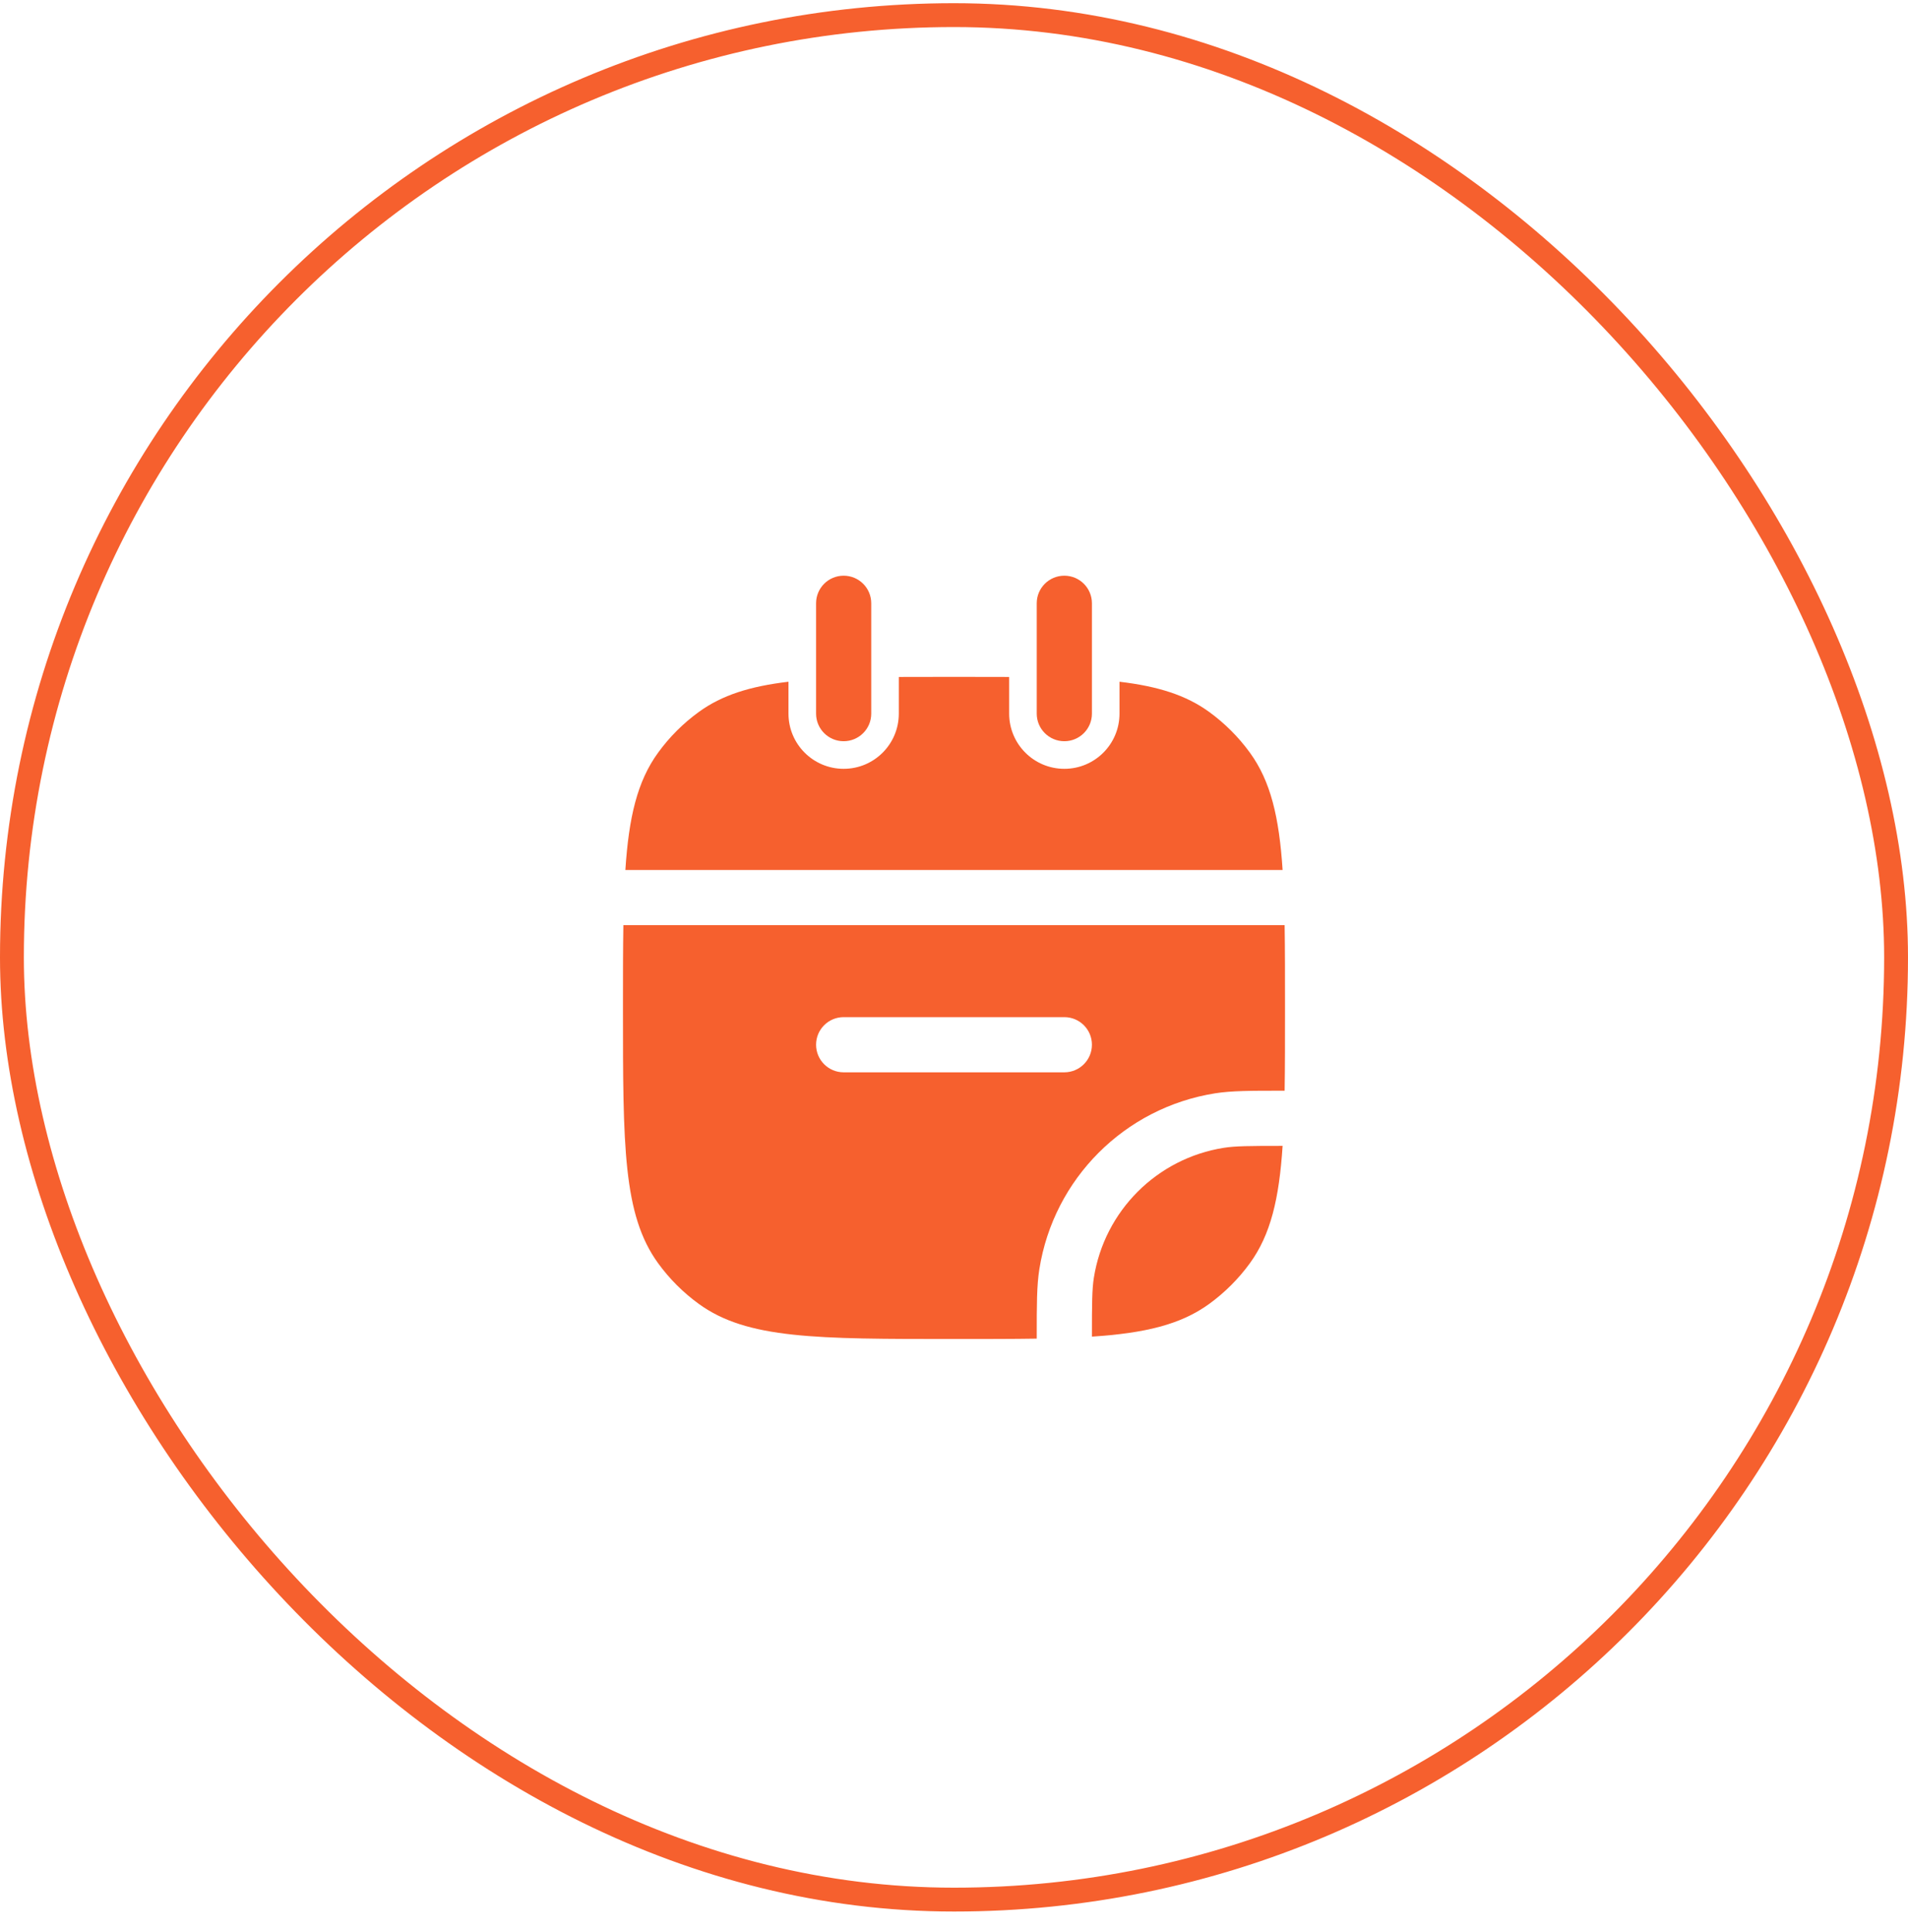
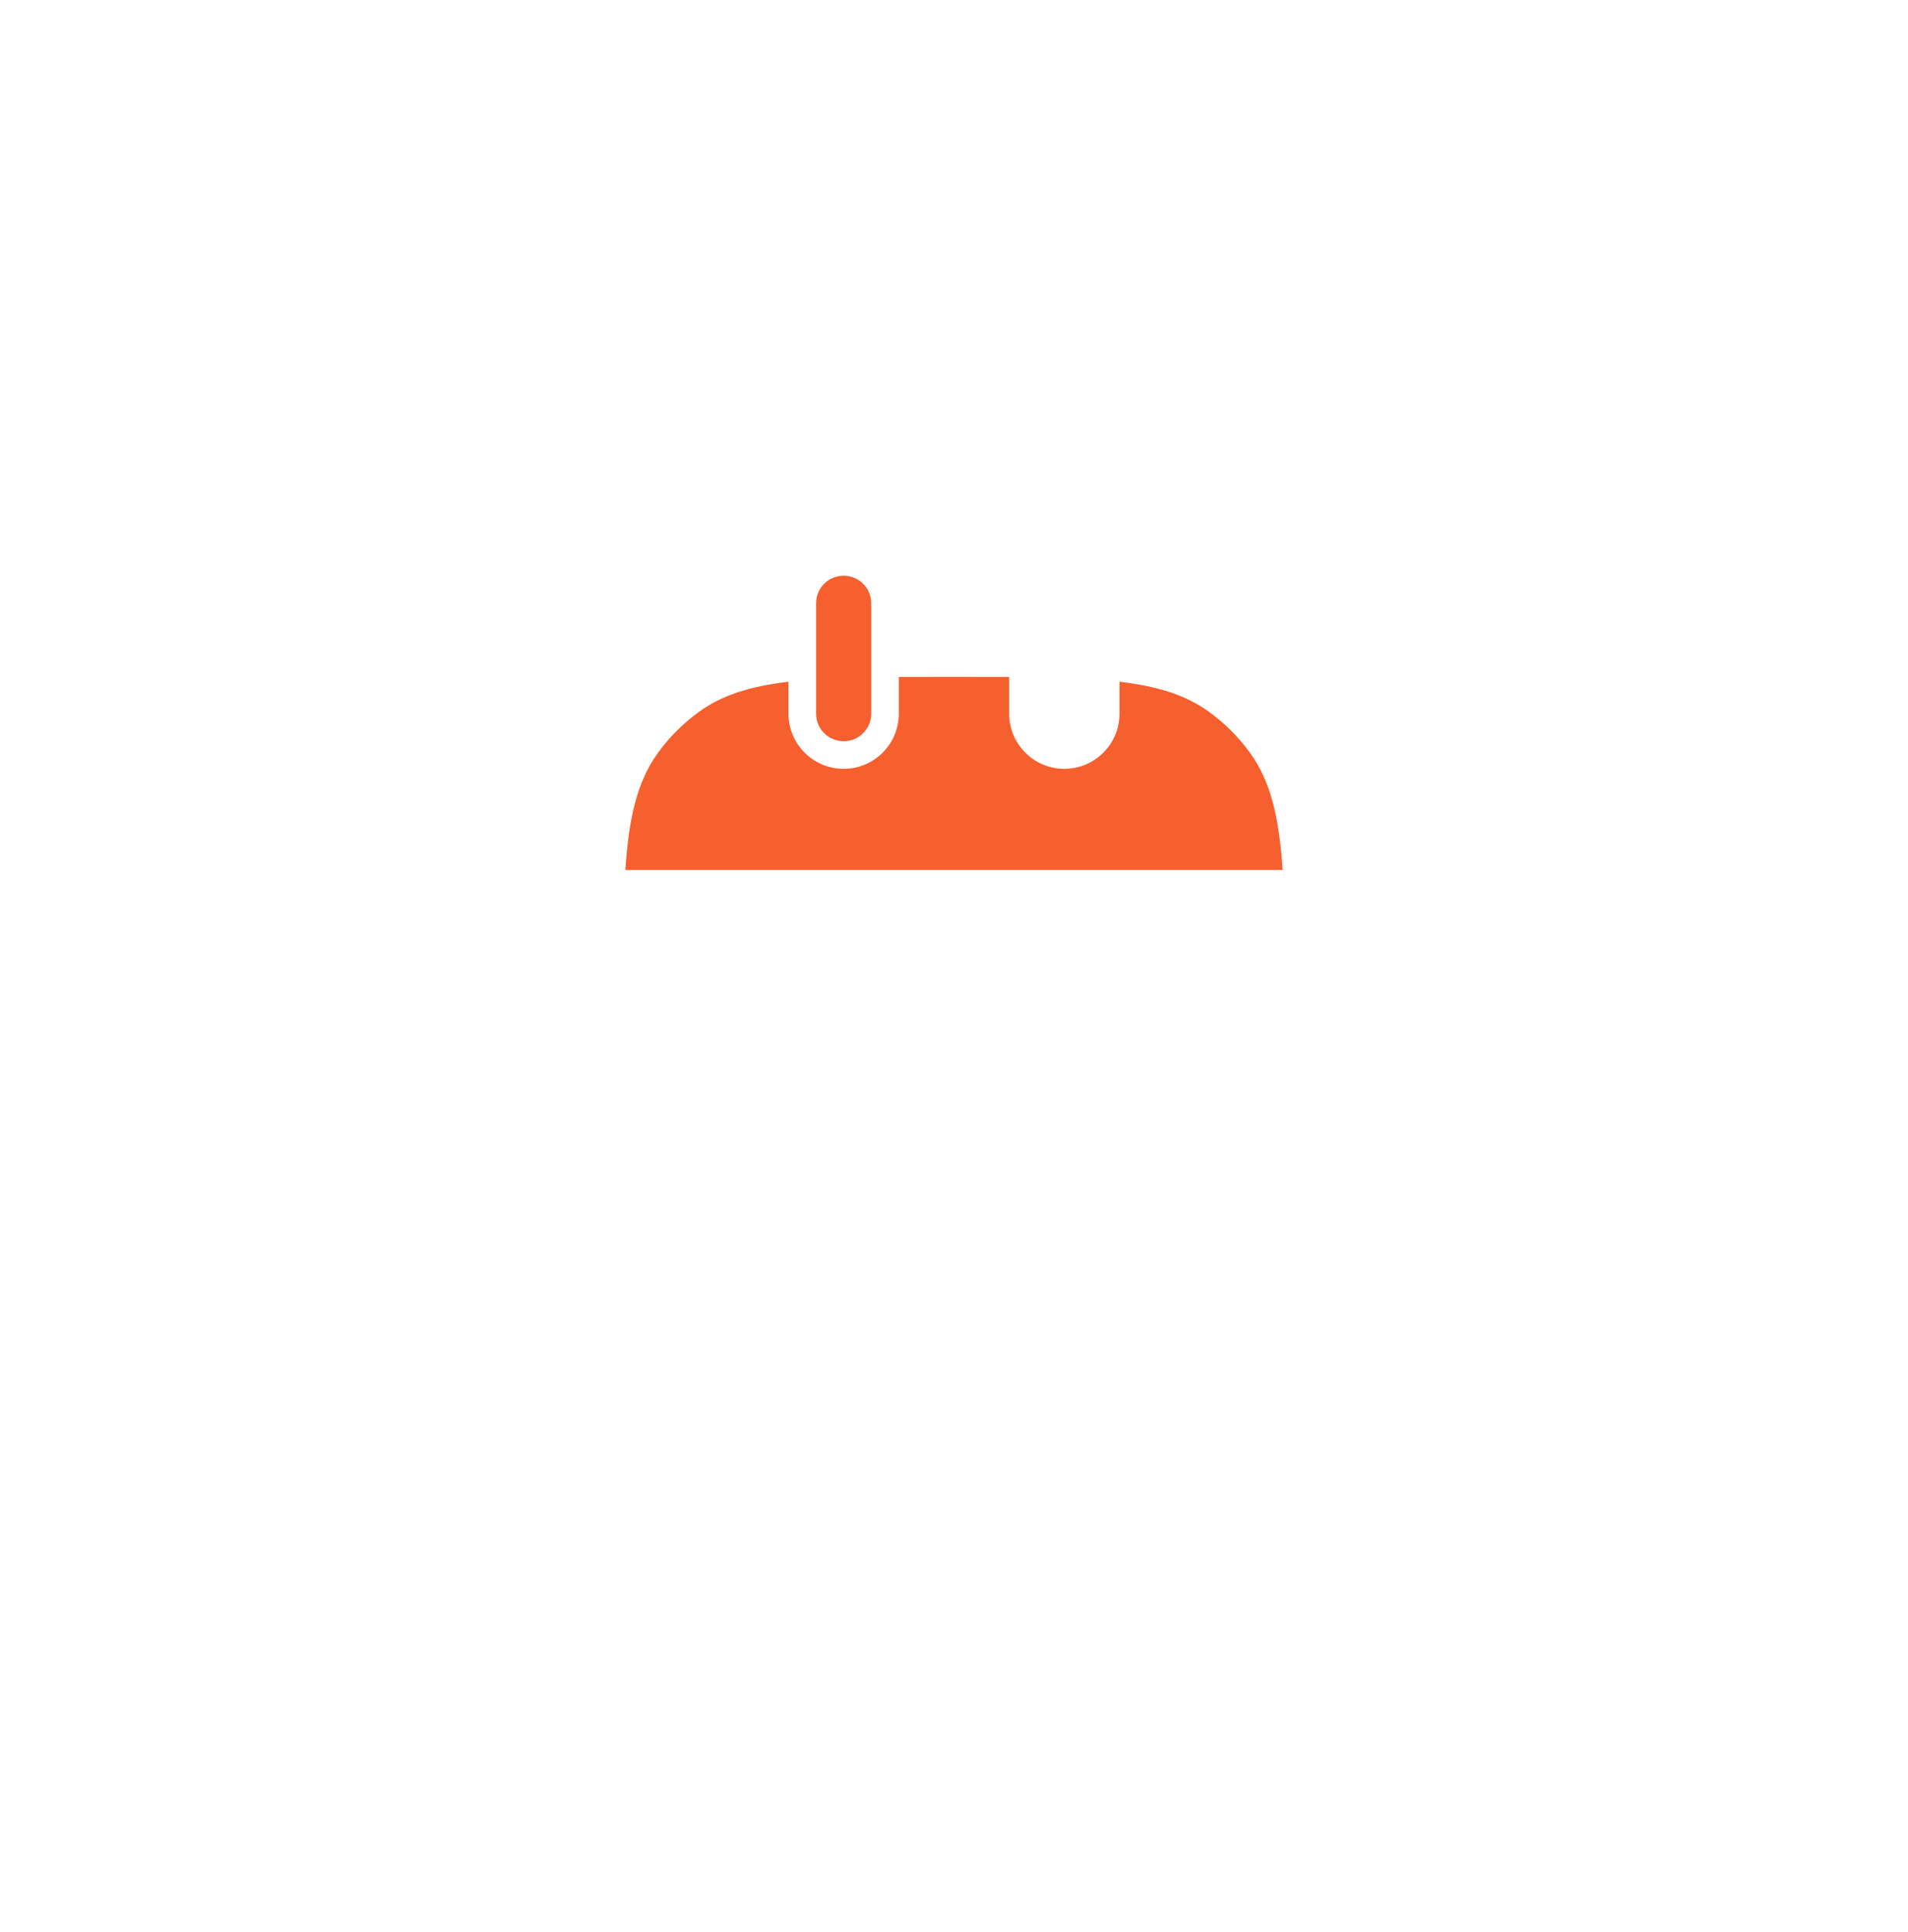
<svg xmlns="http://www.w3.org/2000/svg" width="80" height="81" viewBox="0 0 80 81" fill="none">
-   <rect x="0.5" y="0.634" width="79" height="79" rx="39.5" stroke="#F6602E" />
  <path d="M29.299 29.847C30.276 29.137 31.454 28.77 33.06 28.579V29.917C33.06 31.194 34.096 32.23 35.373 32.23C36.651 32.23 37.686 31.194 37.686 29.917V28.379C38.402 28.375 39.171 28.375 40 28.375C40.828 28.375 41.597 28.375 42.313 28.379V29.917C42.313 31.194 43.349 32.23 44.626 32.23C45.904 32.23 46.939 31.194 46.939 29.917V28.579C48.545 28.77 49.724 29.137 50.701 29.847C51.355 30.323 51.931 30.898 52.407 31.553C53.277 32.751 53.633 34.251 53.778 36.471H26.221C26.366 34.251 26.722 32.751 27.593 31.553C28.068 30.898 28.644 30.323 29.299 29.847Z" fill="#F6602E" />
-   <path fill-rule="evenodd" clip-rule="evenodd" d="M26.137 38.784C26.12 39.811 26.12 40.96 26.12 42.254C26.12 48.037 26.12 50.928 27.593 52.955C28.068 53.61 28.644 54.185 29.299 54.661C31.326 56.133 34.217 56.133 40 56.133C41.293 56.133 42.443 56.133 43.469 56.117L43.469 56.009C43.469 54.695 43.469 53.895 43.579 53.204C44.18 49.41 47.156 46.434 50.95 45.833C51.64 45.724 52.441 45.724 53.755 45.724L53.863 45.724C53.879 44.697 53.879 43.548 53.879 42.254C53.879 40.96 53.879 39.811 53.863 38.784L53.834 38.784H26.165L26.137 38.784ZM35.373 42.64C34.734 42.64 34.217 43.157 34.217 43.796C34.217 44.435 34.734 44.953 35.373 44.953H44.626C45.265 44.953 45.783 44.435 45.783 43.796C45.783 43.157 45.265 42.64 44.626 42.64H35.373Z" fill="#F6602E" />
-   <path d="M50.701 54.661C49.503 55.531 48.003 55.887 45.783 56.033C45.783 54.629 45.788 54.042 45.864 53.566C46.308 50.762 48.507 48.562 51.312 48.118C51.787 48.042 52.374 48.037 53.778 48.037C53.633 50.257 53.277 51.757 52.407 52.955C51.931 53.61 51.355 54.185 50.701 54.661Z" fill="#F6602E" />
  <path d="M36.53 25.29C36.53 24.651 36.012 24.134 35.373 24.134C34.734 24.134 34.217 24.651 34.217 25.29V29.917C34.217 30.555 34.734 31.073 35.373 31.073C36.012 31.073 36.53 30.555 36.53 29.917V25.29Z" fill="#F6602E" />
-   <path d="M45.783 25.29C45.783 24.651 45.265 24.134 44.626 24.134C43.987 24.134 43.469 24.651 43.469 25.29V29.917C43.469 30.555 43.987 31.073 44.626 31.073C45.265 31.073 45.783 30.555 45.783 29.917V25.29Z" fill="#F6602E" />
</svg>